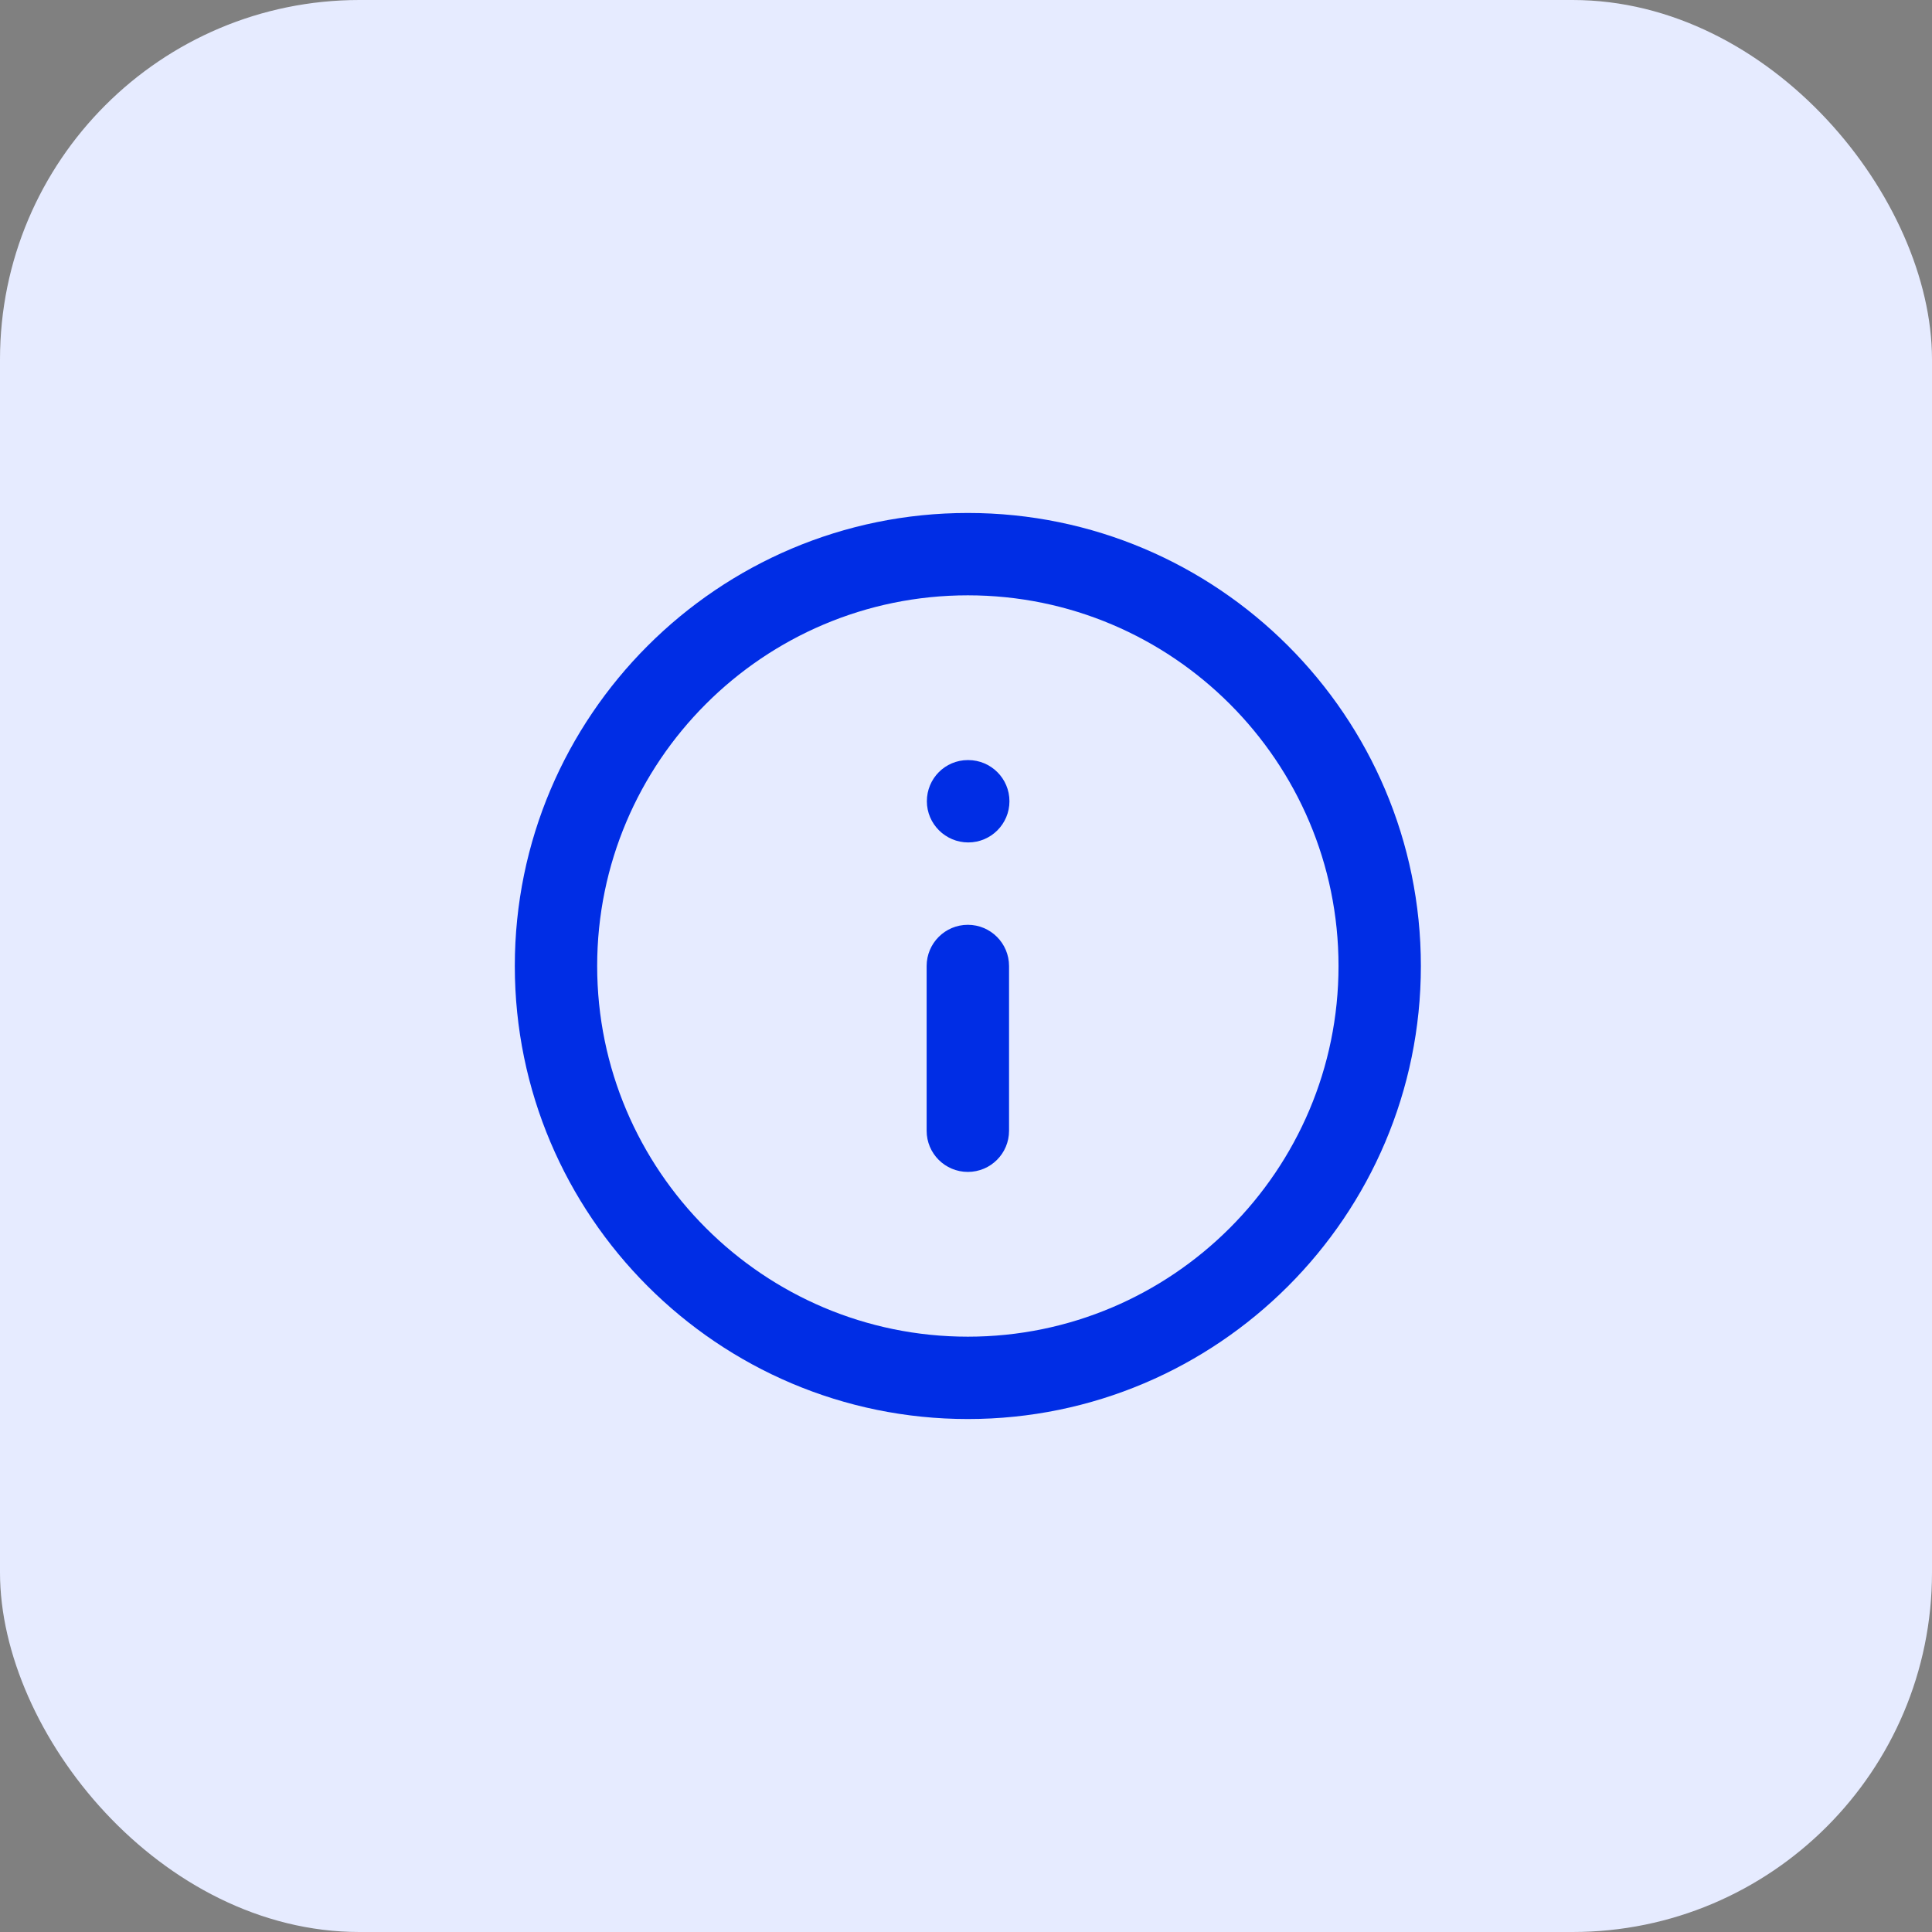
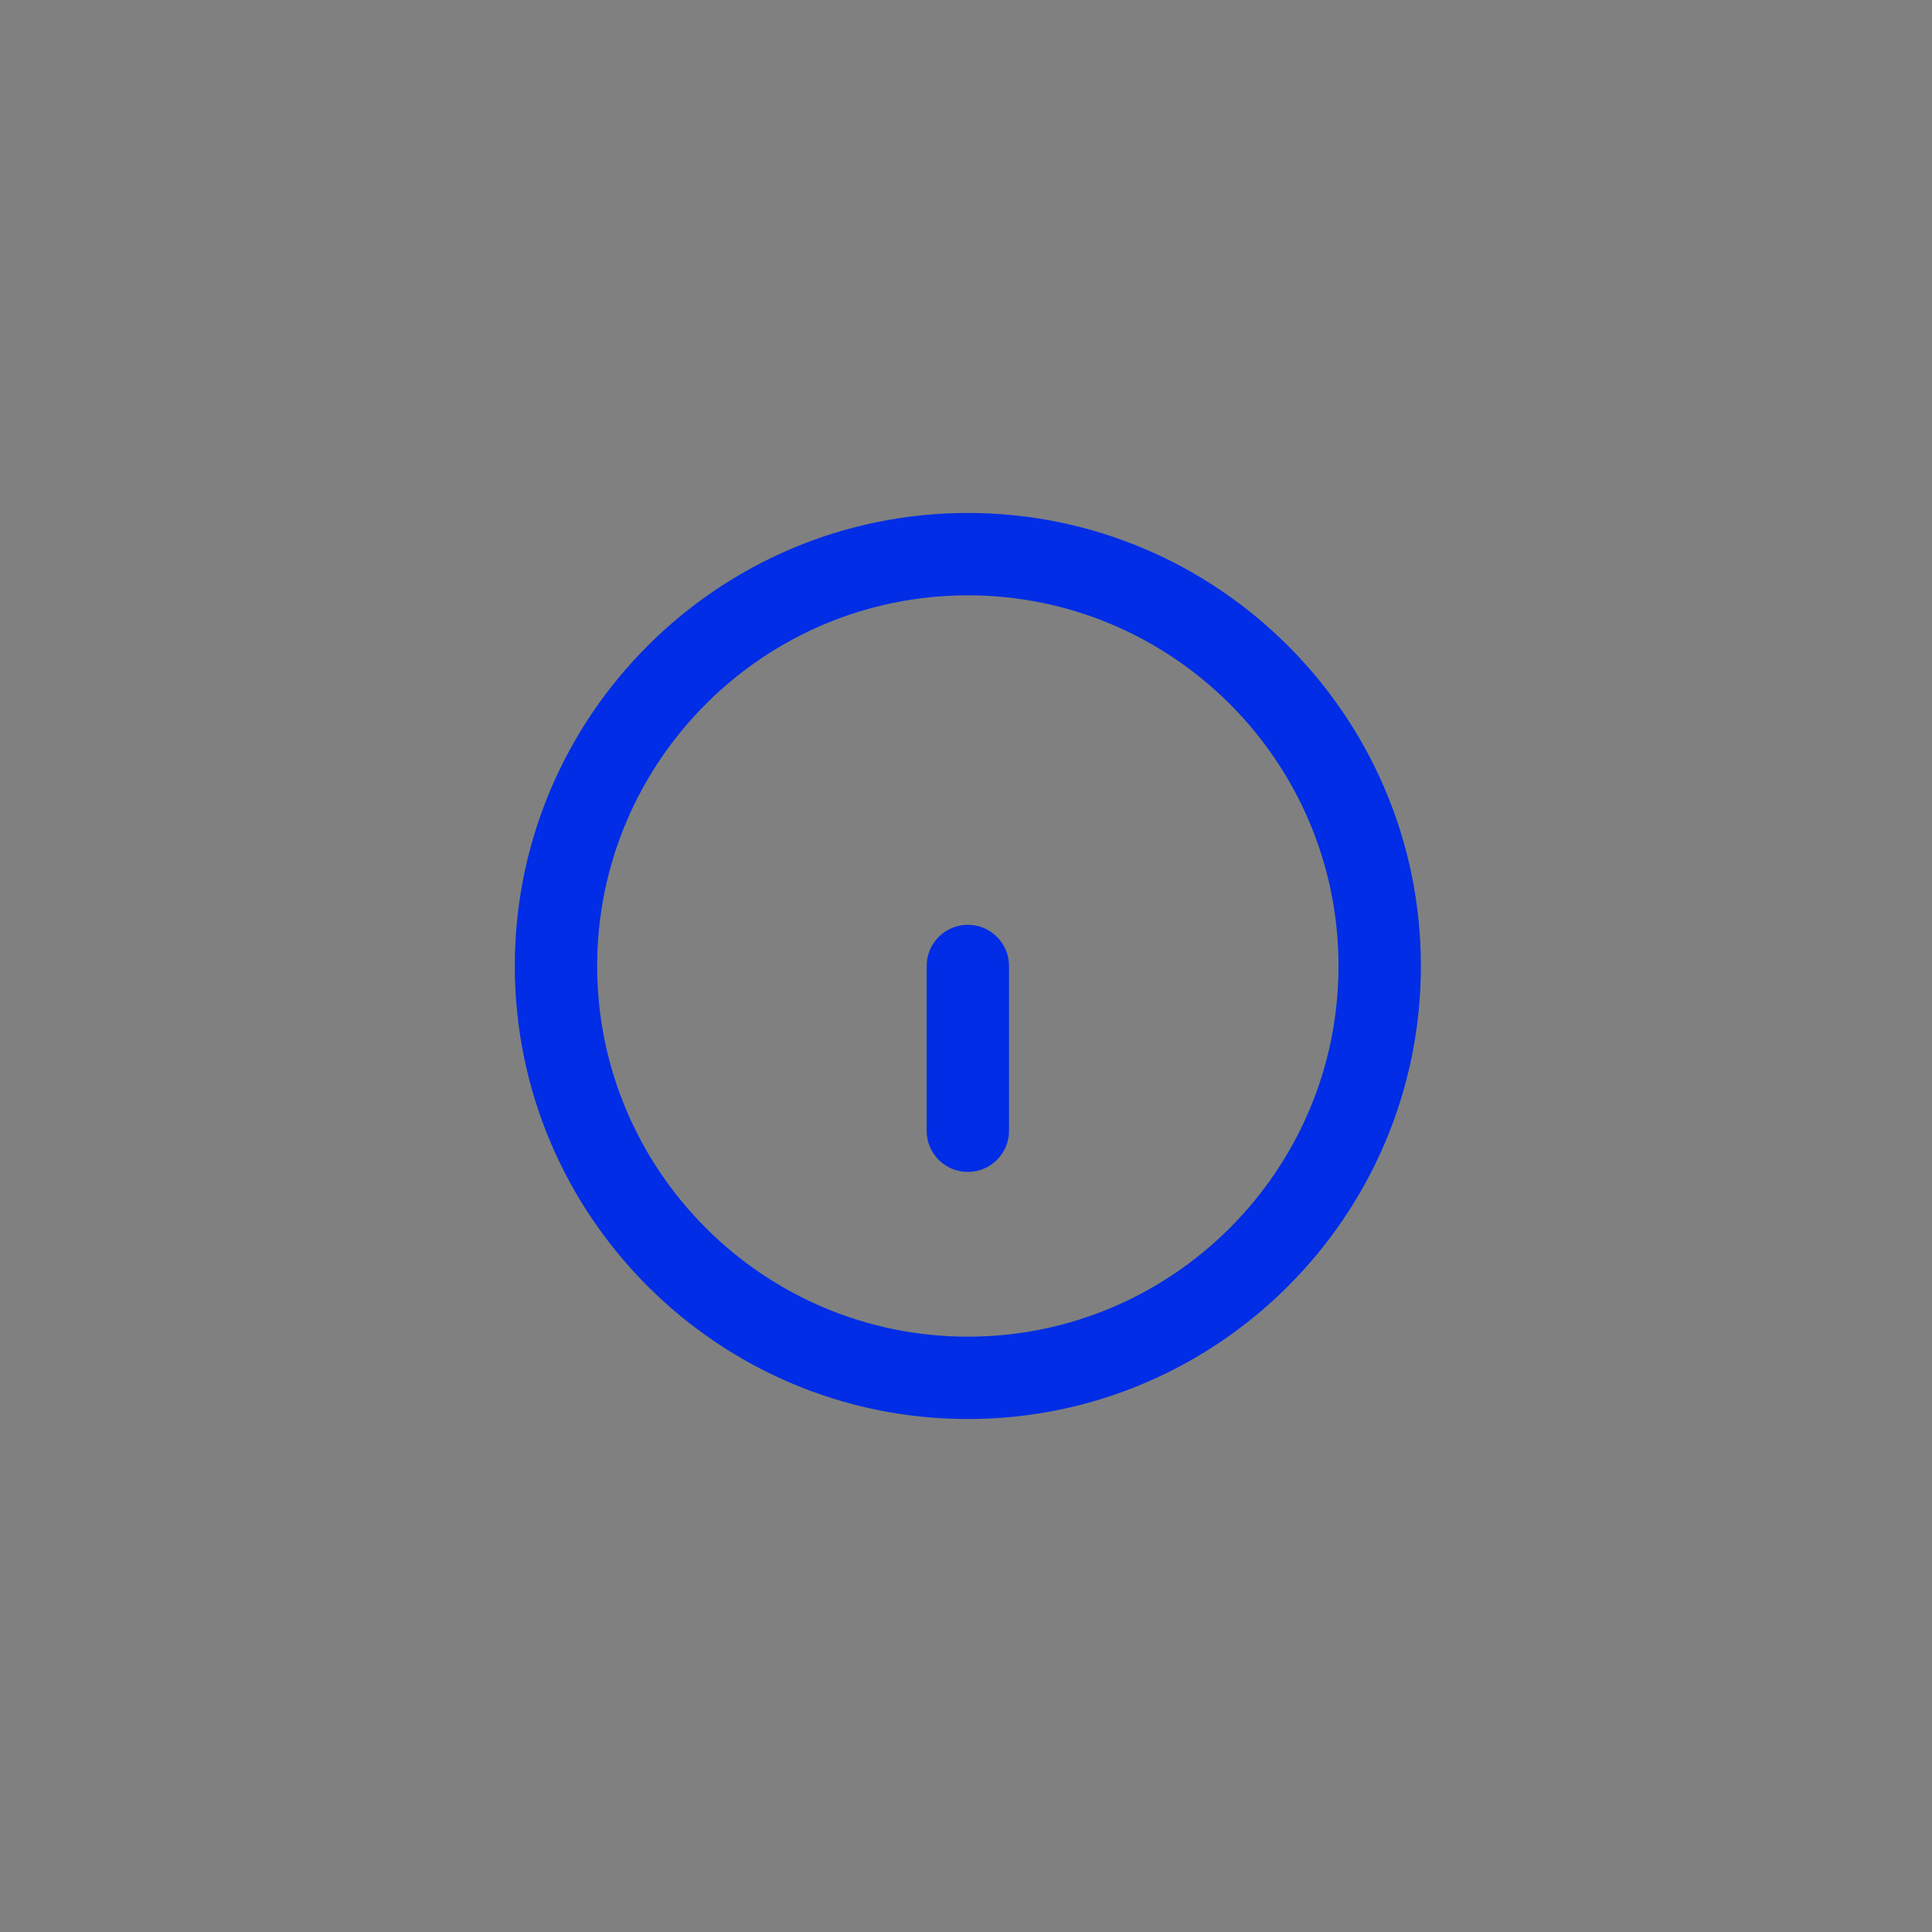
<svg xmlns="http://www.w3.org/2000/svg" width="43" height="43" viewBox="0 0 43 43" fill="none">
  <rect x="0" y="0" width="43" height="43" fill="#808080" stroke="none" />
-   <rect width="43" height="43" rx="8" fill="#E6EBFF" />
  <path d="M21.541 26.083C21.035 26.083 20.624 25.674 20.624 25.167V21.5C20.624 20.994 21.035 20.583 21.541 20.583C22.047 20.583 22.458 20.994 22.458 21.5V25.167C22.458 25.674 22.047 26.083 21.541 26.083Z" fill="#002DE5" />
-   <path d="M20.629 17.833C20.629 18.339 21.044 18.75 21.55 18.75C22.056 18.75 22.467 18.339 22.467 17.833C22.467 17.327 22.056 16.917 21.55 16.917H21.541C21.035 16.917 20.629 17.327 20.629 17.833Z" fill="#002DE5" />
  <path fill-rule="evenodd" clip-rule="evenodd" d="M21.541 31.583C15.981 31.583 11.458 27.06 11.458 21.5C11.458 15.94 15.981 11.417 21.541 11.417C27.101 11.417 31.624 15.94 31.624 21.5C31.624 27.06 27.101 31.583 21.541 31.583ZM21.541 13.25C16.992 13.25 13.291 16.951 13.291 21.5C13.291 26.049 16.992 29.75 21.541 29.75C26.09 29.75 29.791 26.049 29.791 21.5C29.791 16.951 26.09 13.25 21.541 13.25Z" fill="#002DE5" />
</svg>